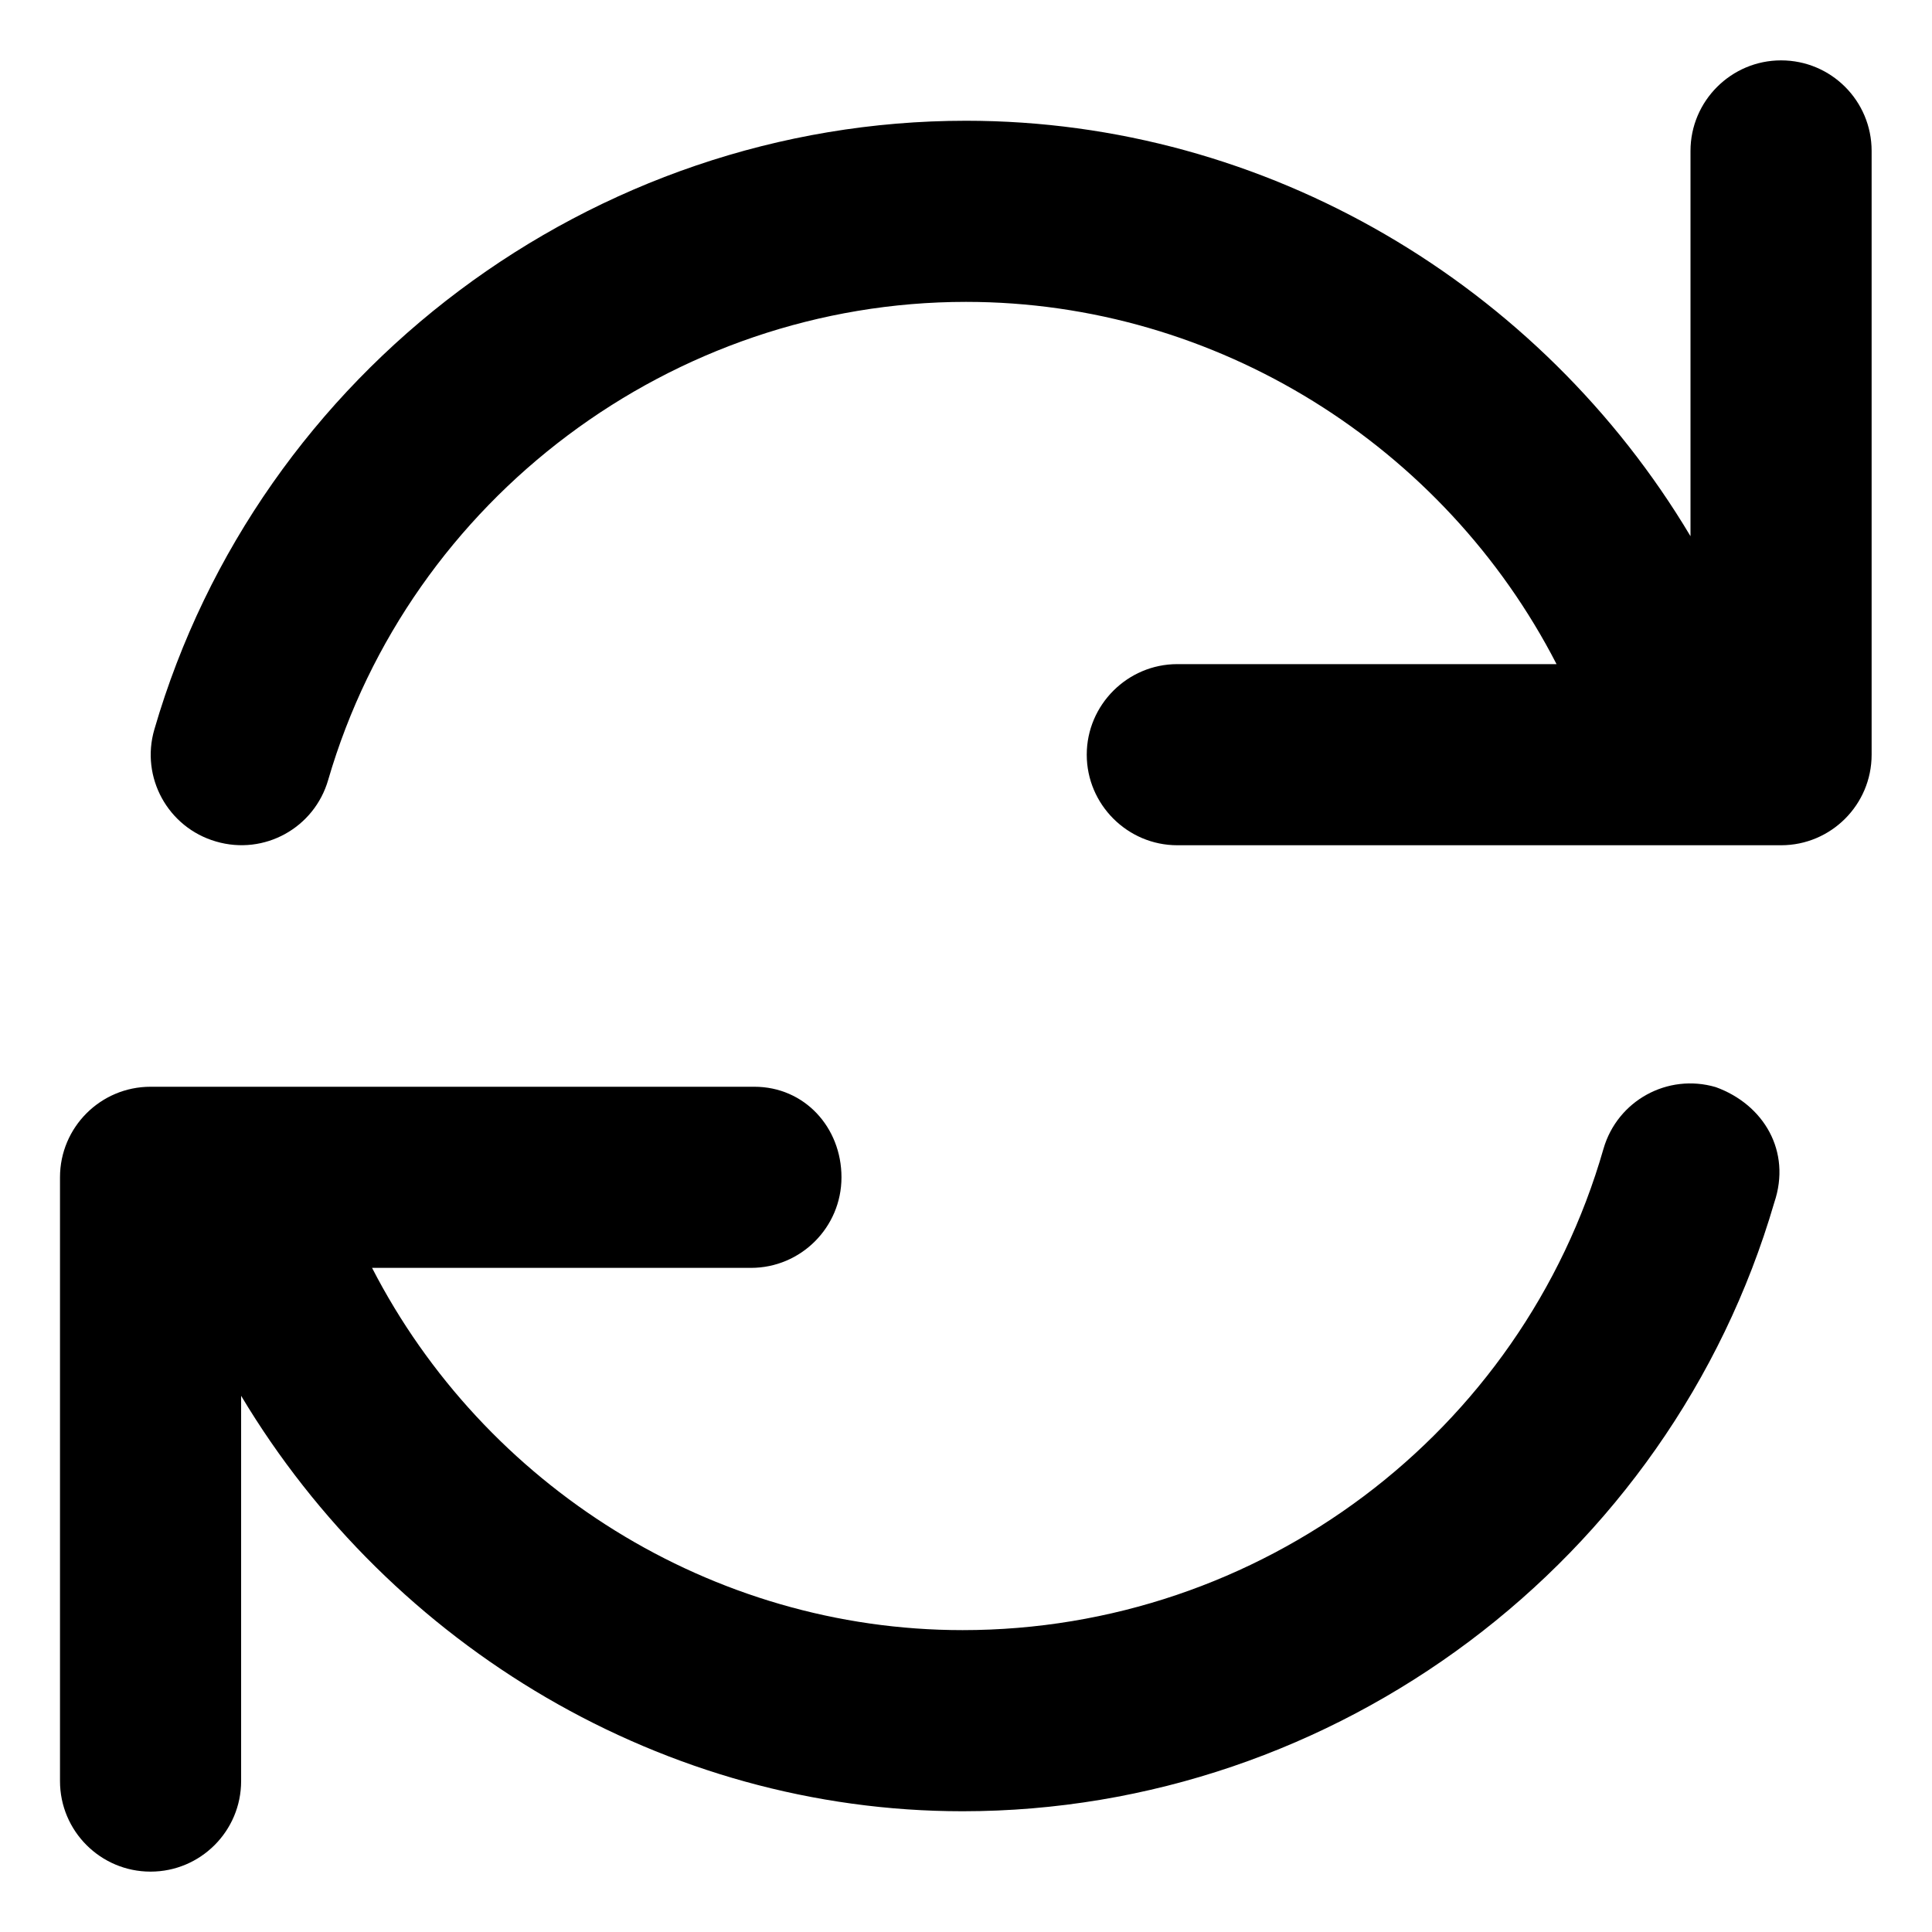
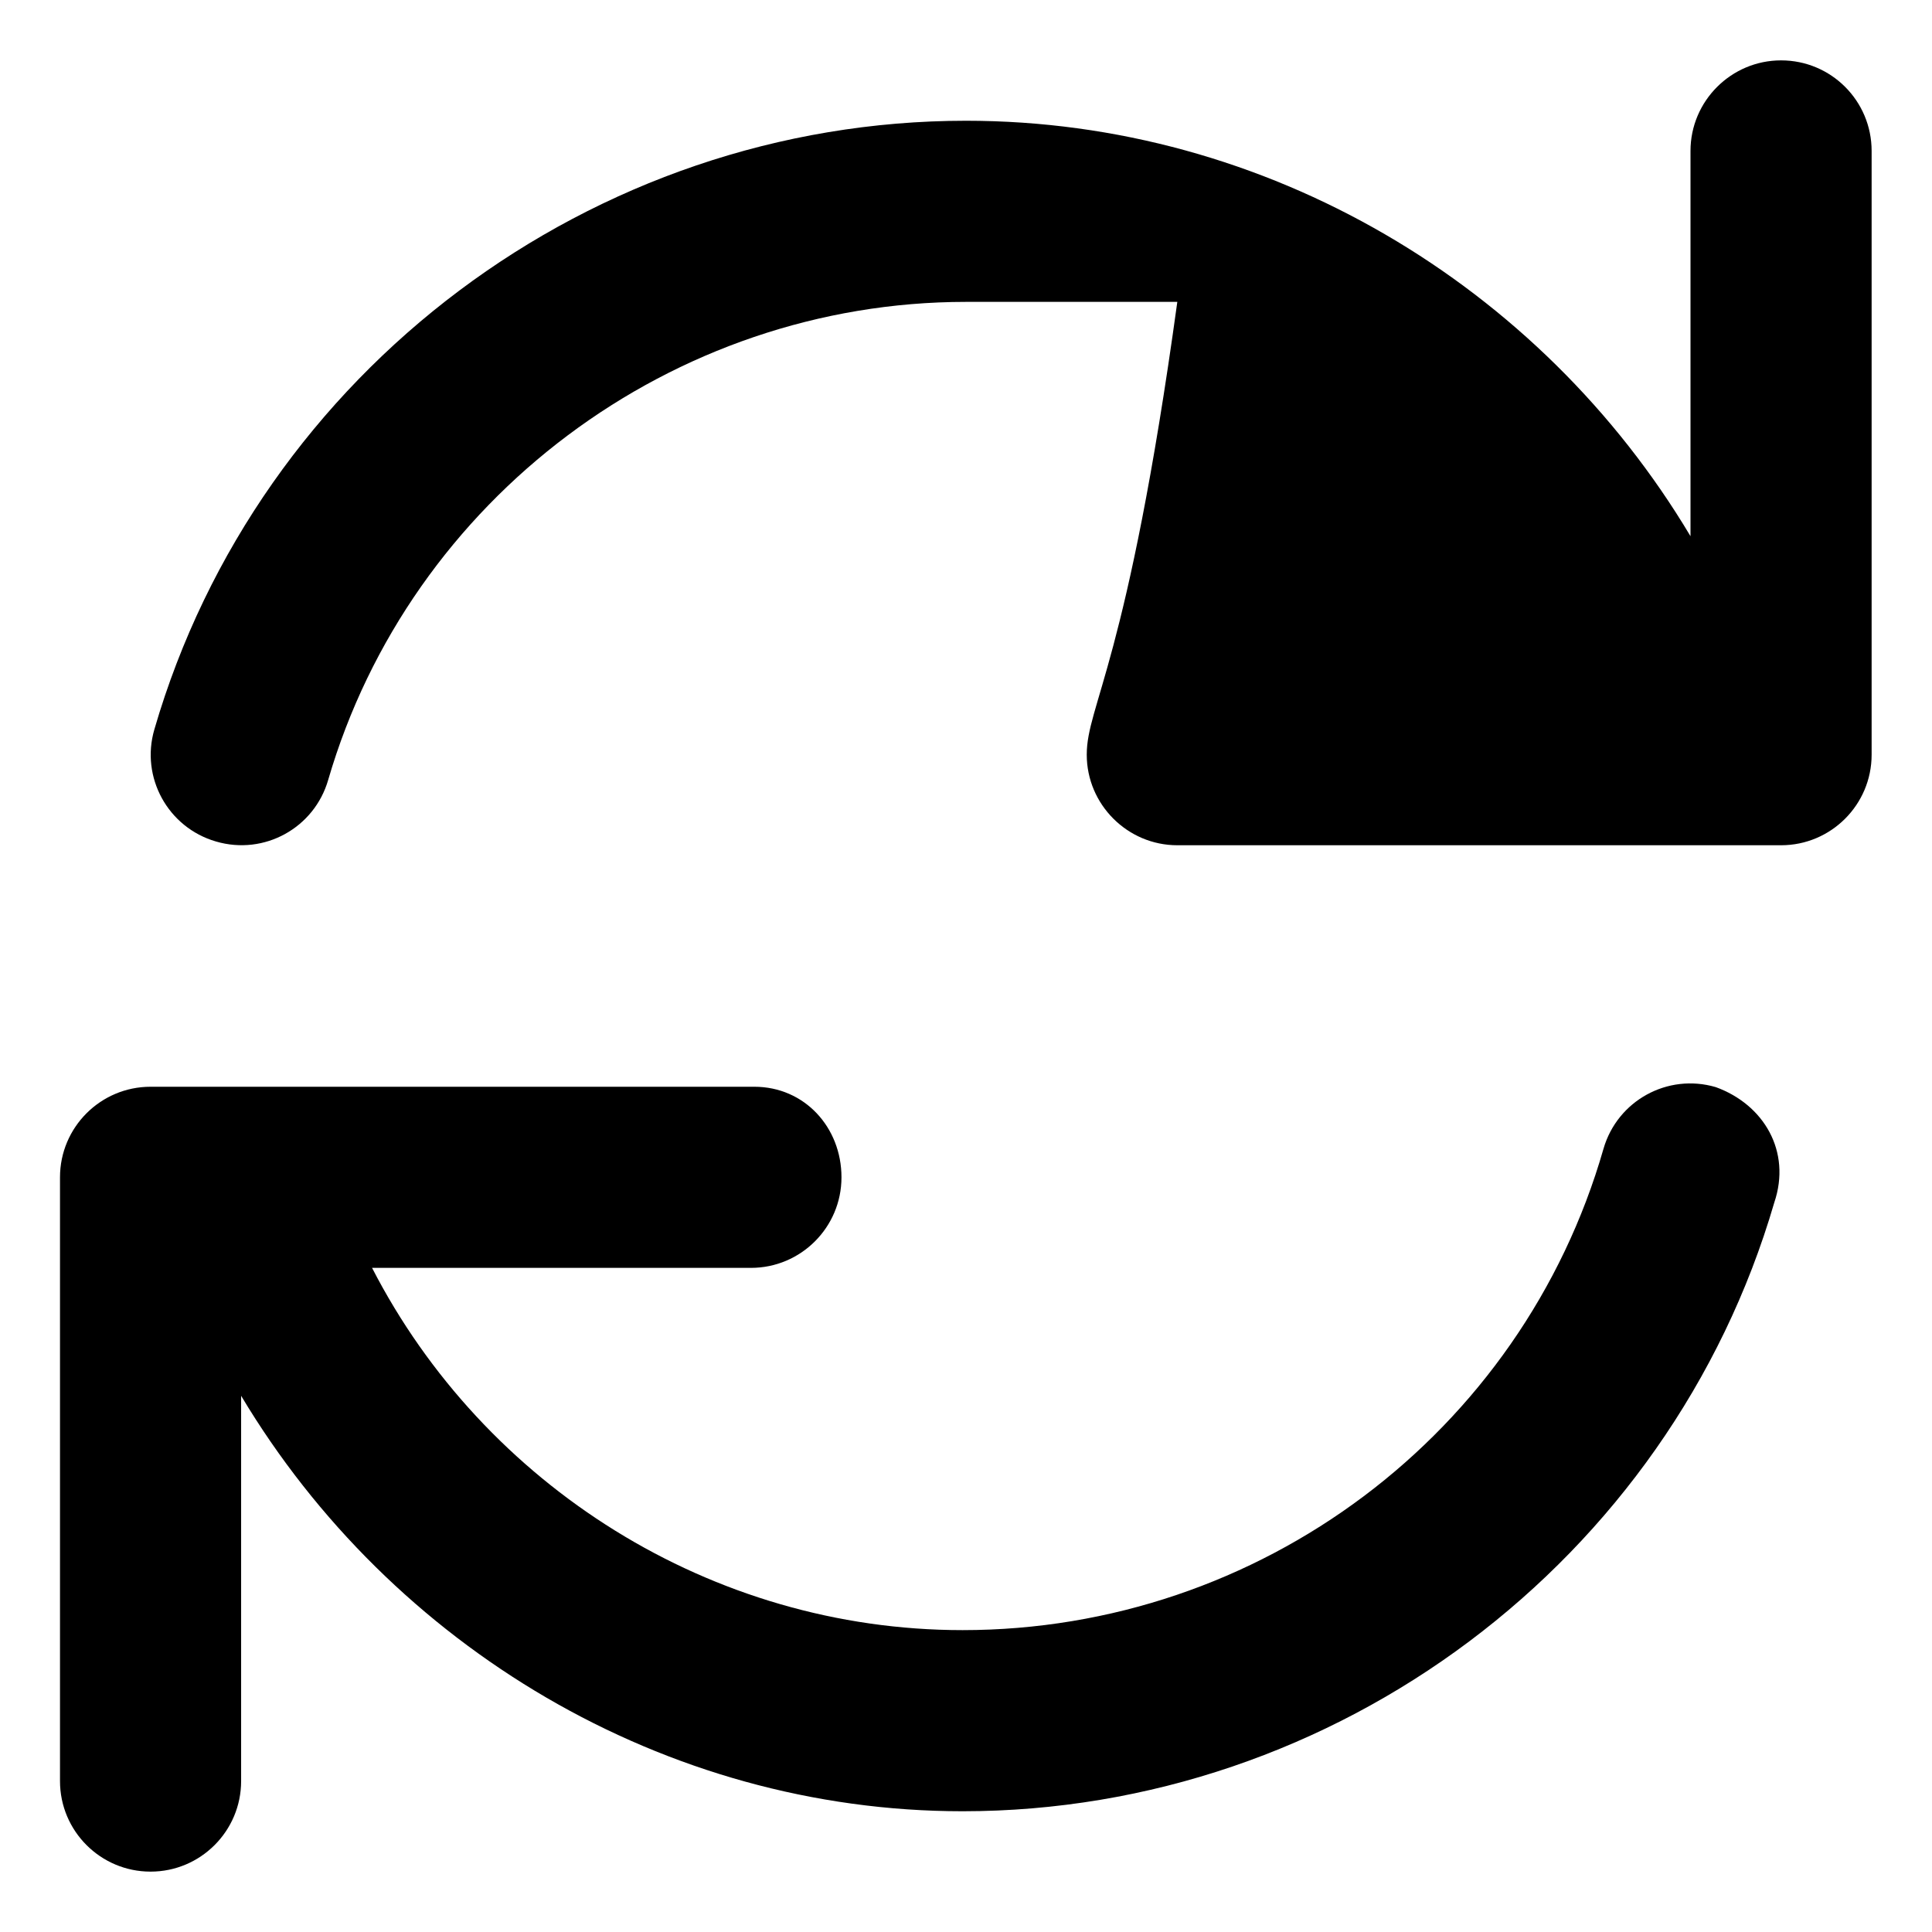
<svg xmlns="http://www.w3.org/2000/svg" viewBox="0 0 512 512">
-   <path d="M454.7 288.1c-12.78-3.75-26.06 3.594-29.75 16.31C403.3 379.9 333.8 432 255.1 432c-66.53 0-126.8-38.28-156.5-96h100.4c13.25 0 24-10.75 24-24S213.2 288 199.9 288h-160c-13.25 0-24 10.75-24 24v160c0 13.25 10.75 24 24 24s24-10.75 24-24v-102.1C103.7 436.4 176.1 480 255.1 480c99 0 187.4-66.31 215.1-161.3C474.8 305.1 467.4 292.7 454.7 288.1zM472 16C458.8 16 448 26.75 448 40v102.1C408.3 75.55 335.8 32 256 32C157 32 68.53 98.31 40.91 193.3C37.19 206 44.5 219.3 57.22 223c12.84 3.781 26.09-3.625 29.75-16.31C108.7 132.1 178.2 80 256 80c66.53 0 126.8 38.28 156.5 96H312C298.8 176 288 186.8 288 200S298.8 224 312 224h160c13.25 0 24-10.75 24-24v-160C496 26.75 485.3 16 472 16z" />
+   <path d="M454.7 288.1c-12.78-3.75-26.06 3.594-29.75 16.31C403.3 379.9 333.8 432 255.1 432c-66.53 0-126.8-38.28-156.5-96h100.4c13.25 0 24-10.75 24-24S213.2 288 199.9 288h-160c-13.25 0-24 10.75-24 24v160c0 13.25 10.75 24 24 24s24-10.75 24-24v-102.1C103.7 436.4 176.1 480 255.1 480c99 0 187.4-66.31 215.1-161.3C474.8 305.1 467.4 292.7 454.7 288.1zM472 16C458.8 16 448 26.75 448 40v102.1C408.3 75.55 335.8 32 256 32C157 32 68.53 98.31 40.91 193.3C37.19 206 44.5 219.3 57.22 223c12.84 3.781 26.09-3.625 29.75-16.31C108.7 132.1 178.2 80 256 80H312C298.8 176 288 186.8 288 200S298.8 224 312 224h160c13.25 0 24-10.75 24-24v-160C496 26.75 485.3 16 472 16z" />
</svg>